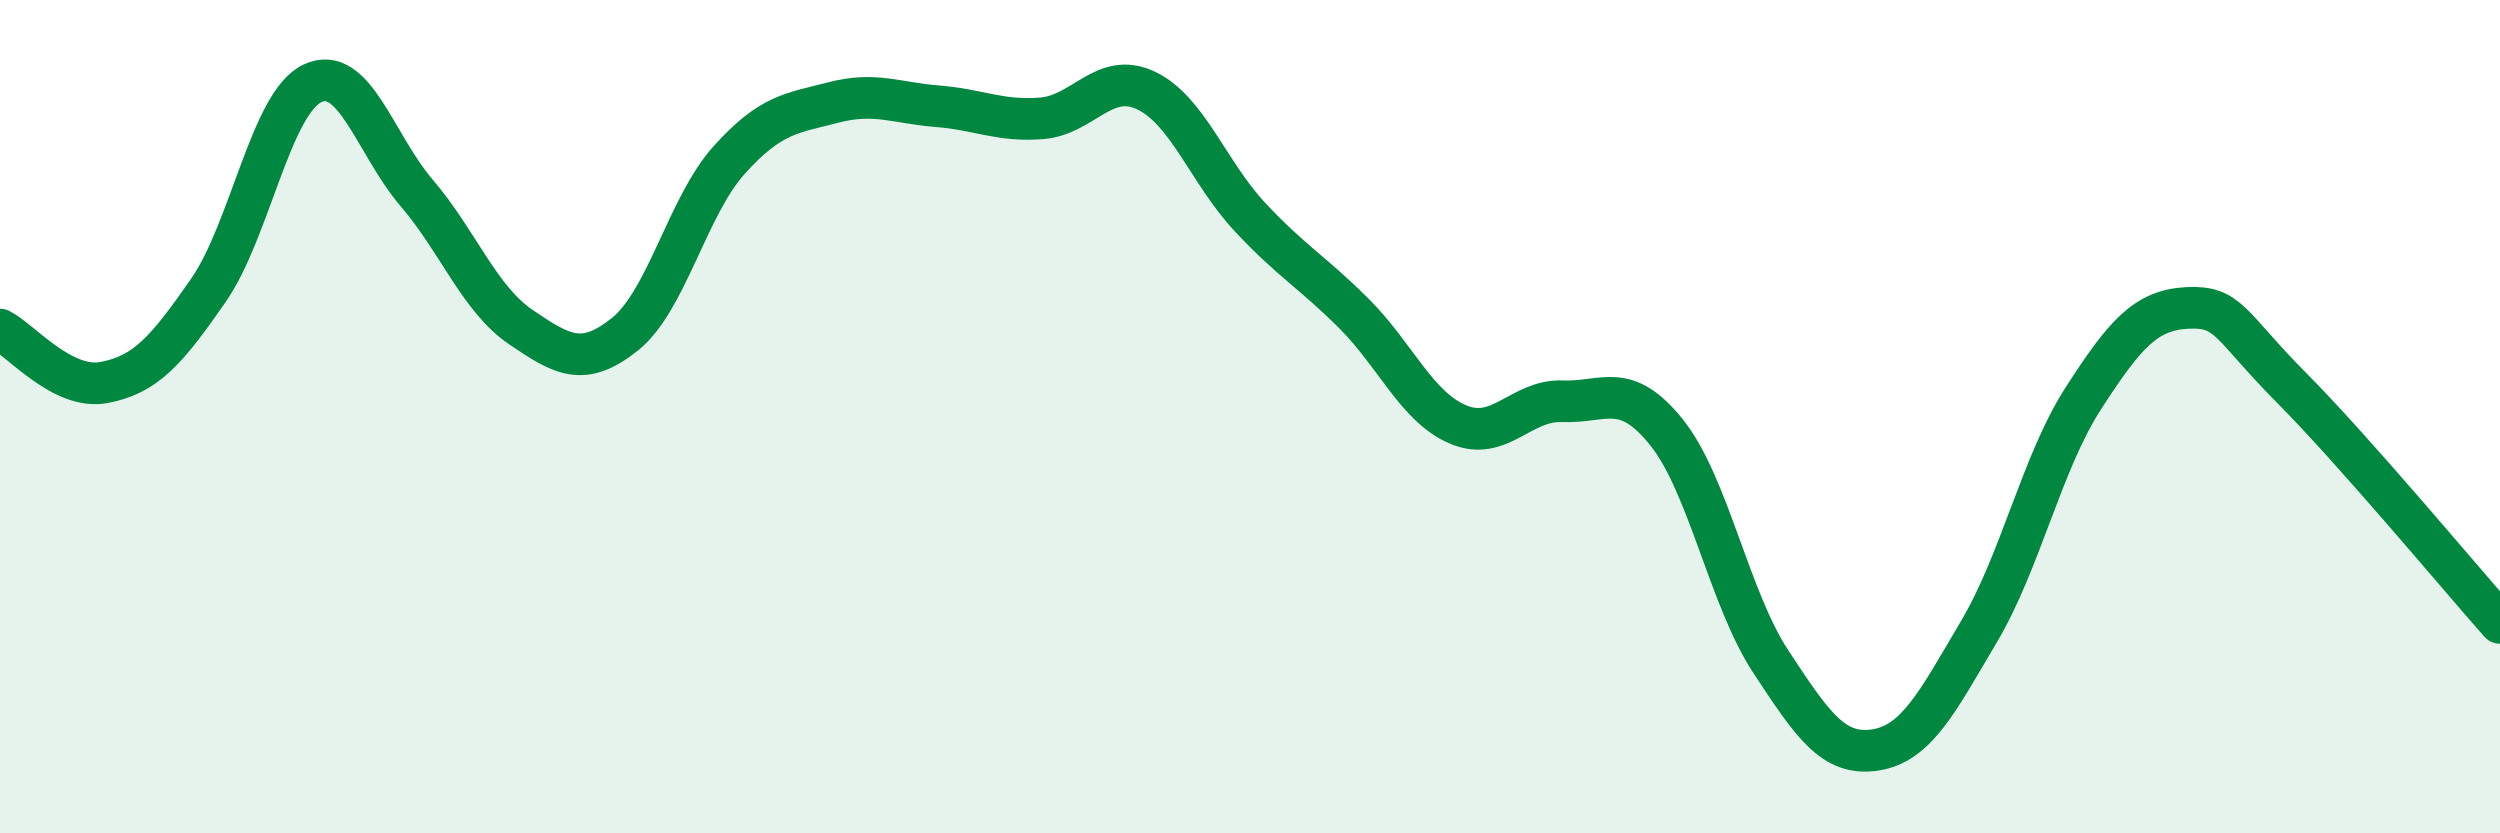
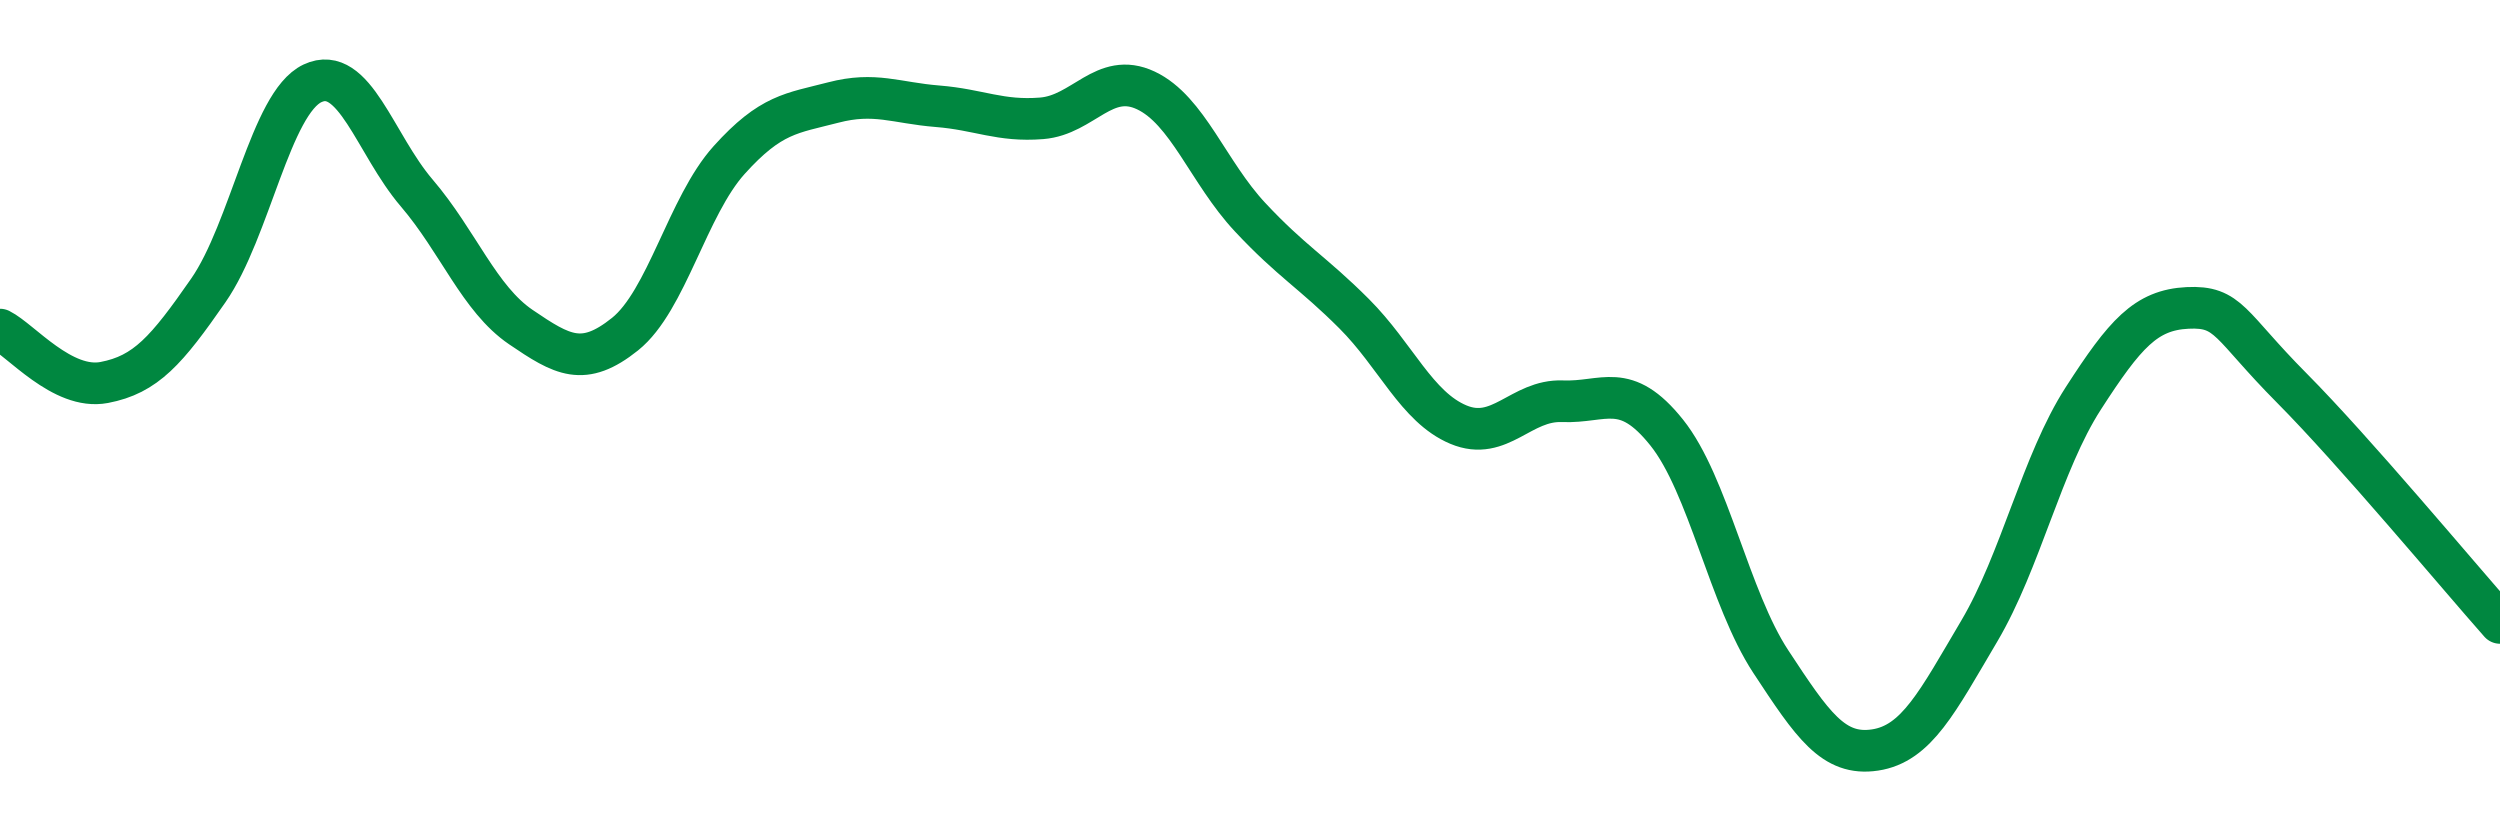
<svg xmlns="http://www.w3.org/2000/svg" width="60" height="20" viewBox="0 0 60 20">
-   <path d="M 0,7.91 C 0.5,8.16 1.5,9.37 2.5,9.18 C 3.5,8.99 4,8.41 5,6.97 C 6,5.53 6.5,2.47 7.5,2 C 8.5,1.53 9,3.46 10,4.63 C 11,5.8 11.5,7.17 12.5,7.85 C 13.5,8.53 14,8.82 15,8.02 C 16,7.22 16.5,4.95 17.5,3.84 C 18.5,2.73 19,2.72 20,2.46 C 21,2.2 21.5,2.47 22.5,2.55 C 23.5,2.63 24,2.92 25,2.84 C 26,2.76 26.5,1.7 27.5,2.17 C 28.5,2.64 29,4.14 30,5.21 C 31,6.28 31.5,6.53 32.5,7.53 C 33.5,8.53 34,9.77 35,10.19 C 36,10.61 36.5,9.59 37.5,9.63 C 38.5,9.67 39,9.13 40,10.38 C 41,11.63 41.5,14.36 42.5,15.88 C 43.5,17.4 44,18.15 45,18 C 46,17.85 46.5,16.84 47.5,15.15 C 48.5,13.46 49,11.11 50,9.56 C 51,8.01 51.5,7.44 52.5,7.39 C 53.5,7.34 53.5,7.8 55,9.31 C 56.5,10.82 59,13.82 60,14.95L60 20L0 20Z" fill="#008740" opacity="0.1" stroke-linecap="round" stroke-linejoin="round" />
  <path d="M 0,7.91 C 0.5,8.16 1.5,9.37 2.5,9.18 C 3.5,8.99 4,8.41 5,6.97 C 6,5.53 6.5,2.47 7.5,2 C 8.5,1.53 9,3.46 10,4.63 C 11,5.8 11.5,7.17 12.5,7.85 C 13.5,8.53 14,8.82 15,8.02 C 16,7.22 16.5,4.95 17.5,3.84 C 18.5,2.73 19,2.72 20,2.46 C 21,2.2 21.5,2.47 22.5,2.55 C 23.5,2.63 24,2.92 25,2.84 C 26,2.76 26.5,1.7 27.5,2.17 C 28.5,2.64 29,4.14 30,5.21 C 31,6.28 31.5,6.53 32.5,7.53 C 33.5,8.53 34,9.77 35,10.19 C 36,10.61 36.5,9.59 37.5,9.63 C 38.5,9.67 39,9.13 40,10.38 C 41,11.63 41.5,14.36 42.5,15.88 C 43.5,17.4 44,18.15 45,18 C 46,17.85 46.5,16.84 47.5,15.15 C 48.5,13.46 49,11.11 50,9.56 C 51,8.01 51.5,7.44 52.5,7.39 C 53.5,7.34 53.5,7.8 55,9.31 C 56.5,10.82 59,13.82 60,14.95" stroke="#008740" stroke-width="1" fill="none" stroke-linecap="round" stroke-linejoin="round" />
</svg>